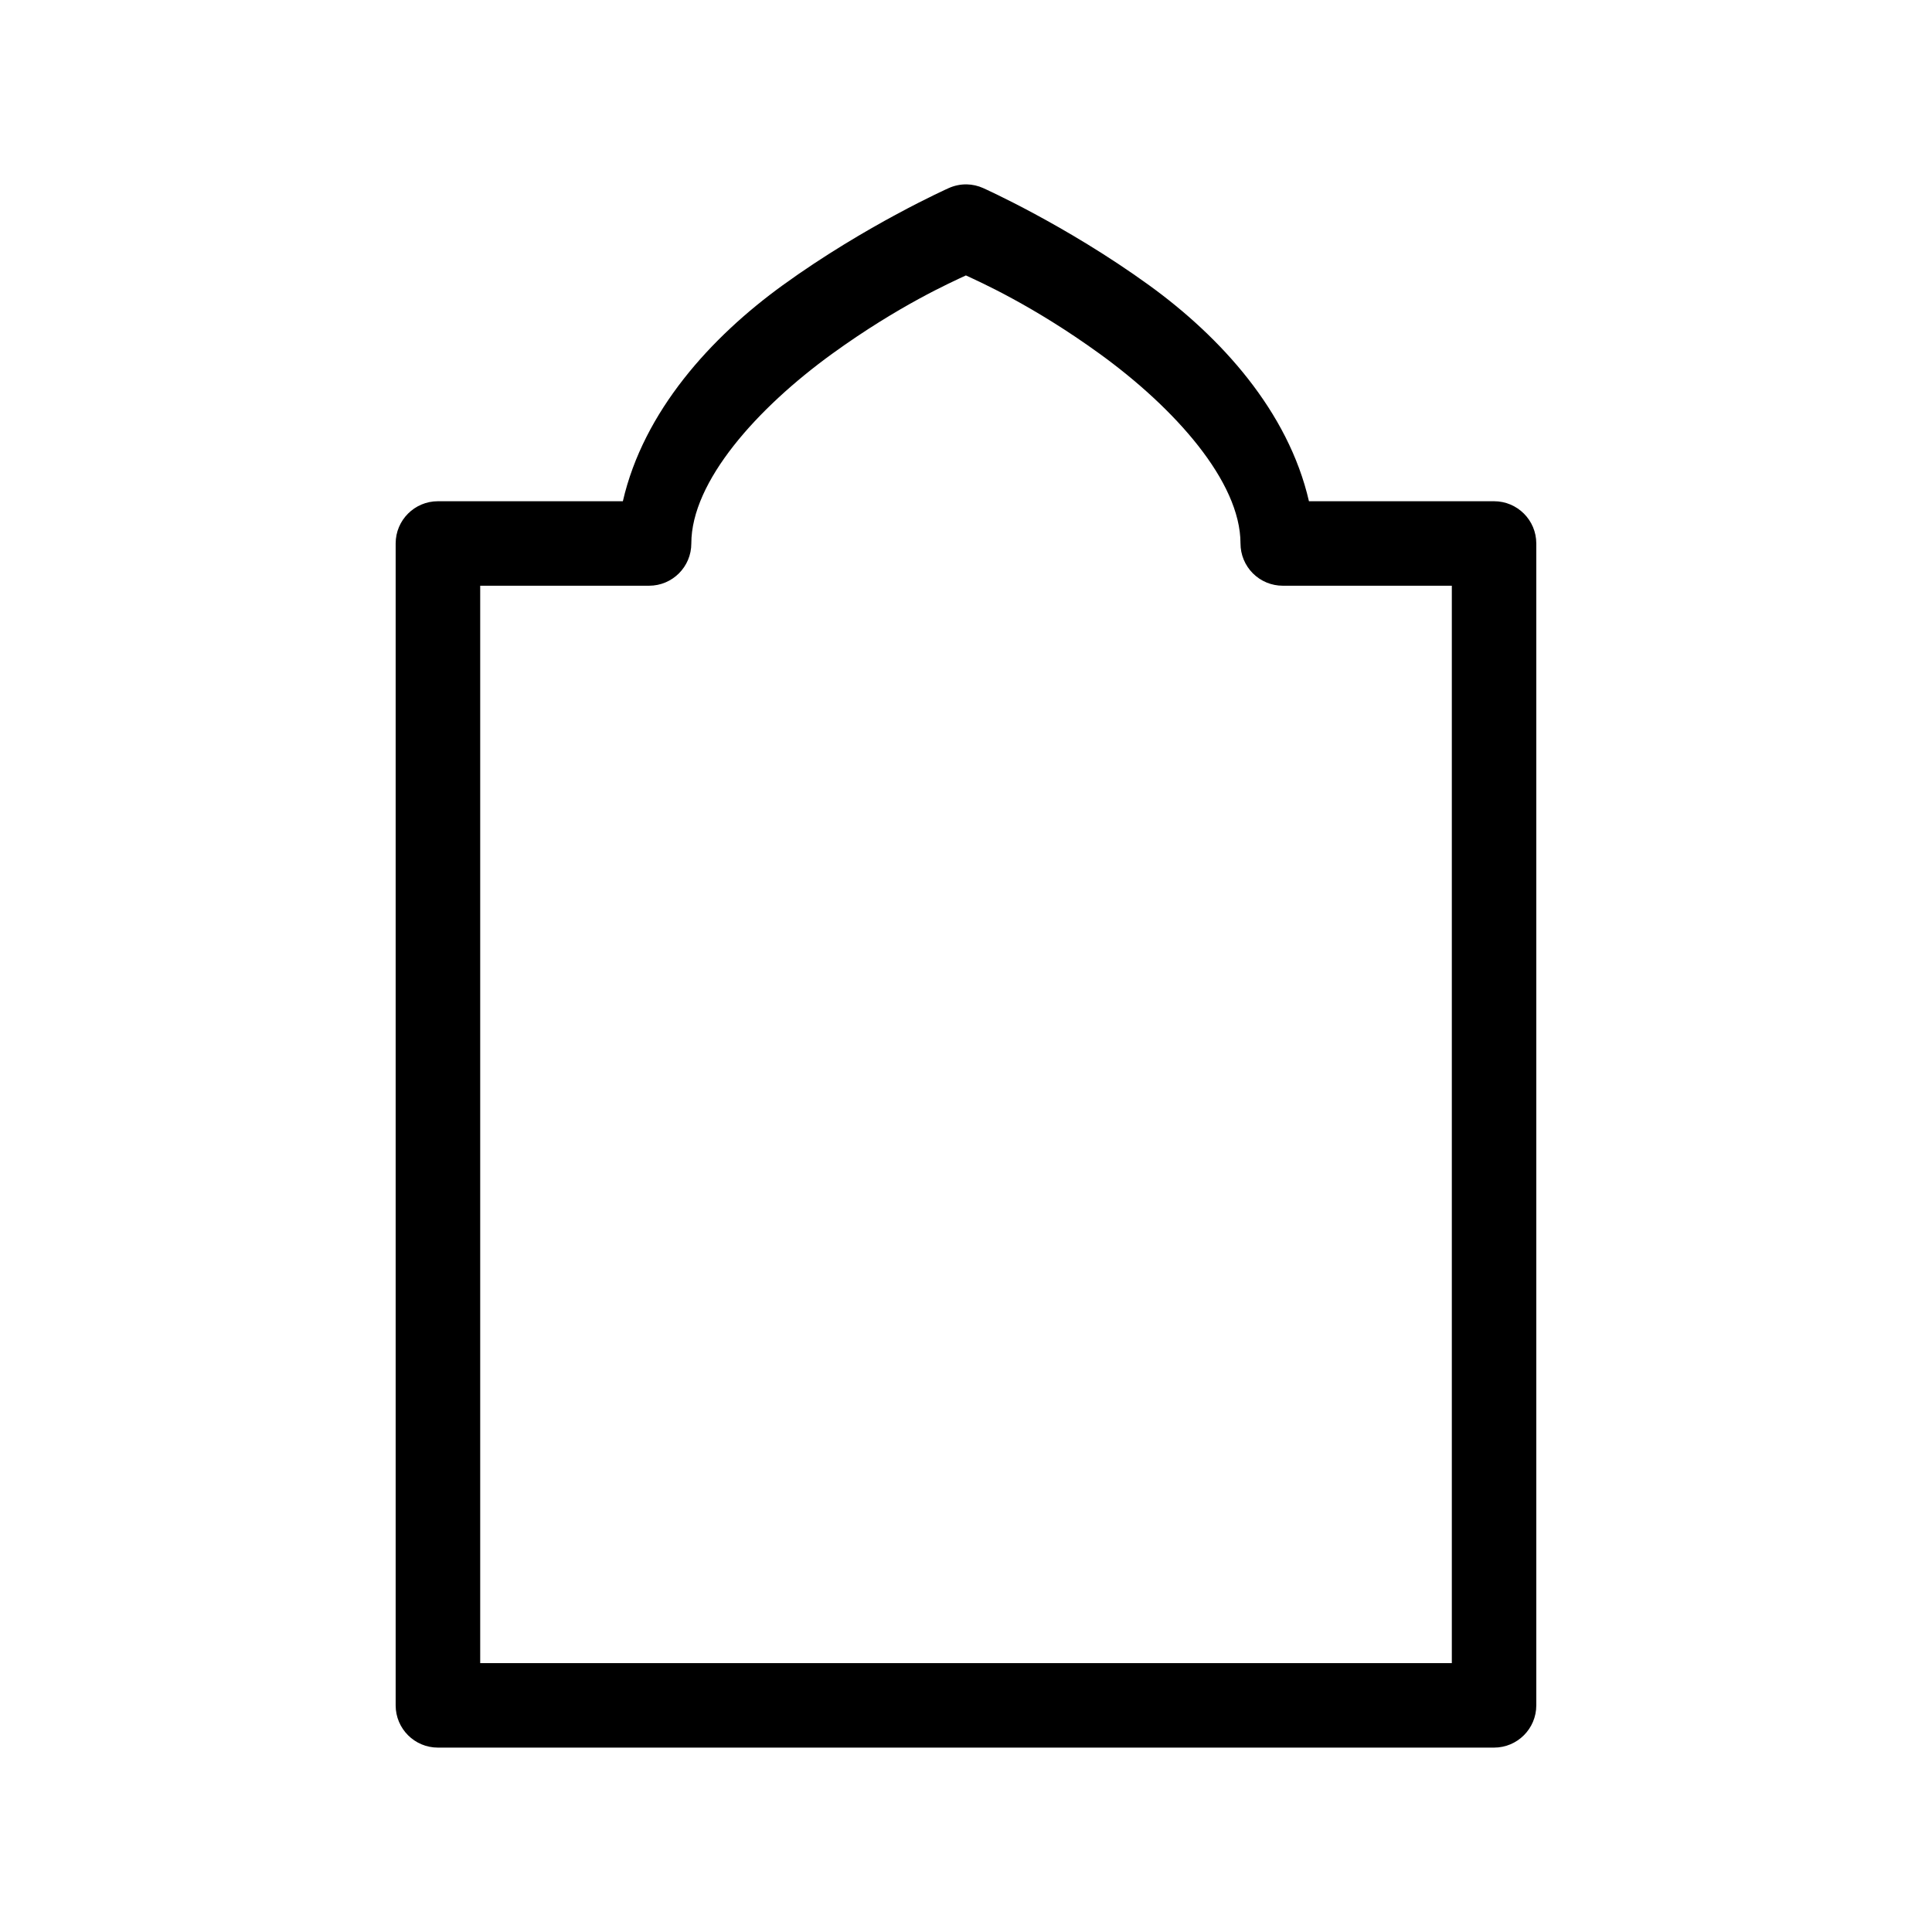
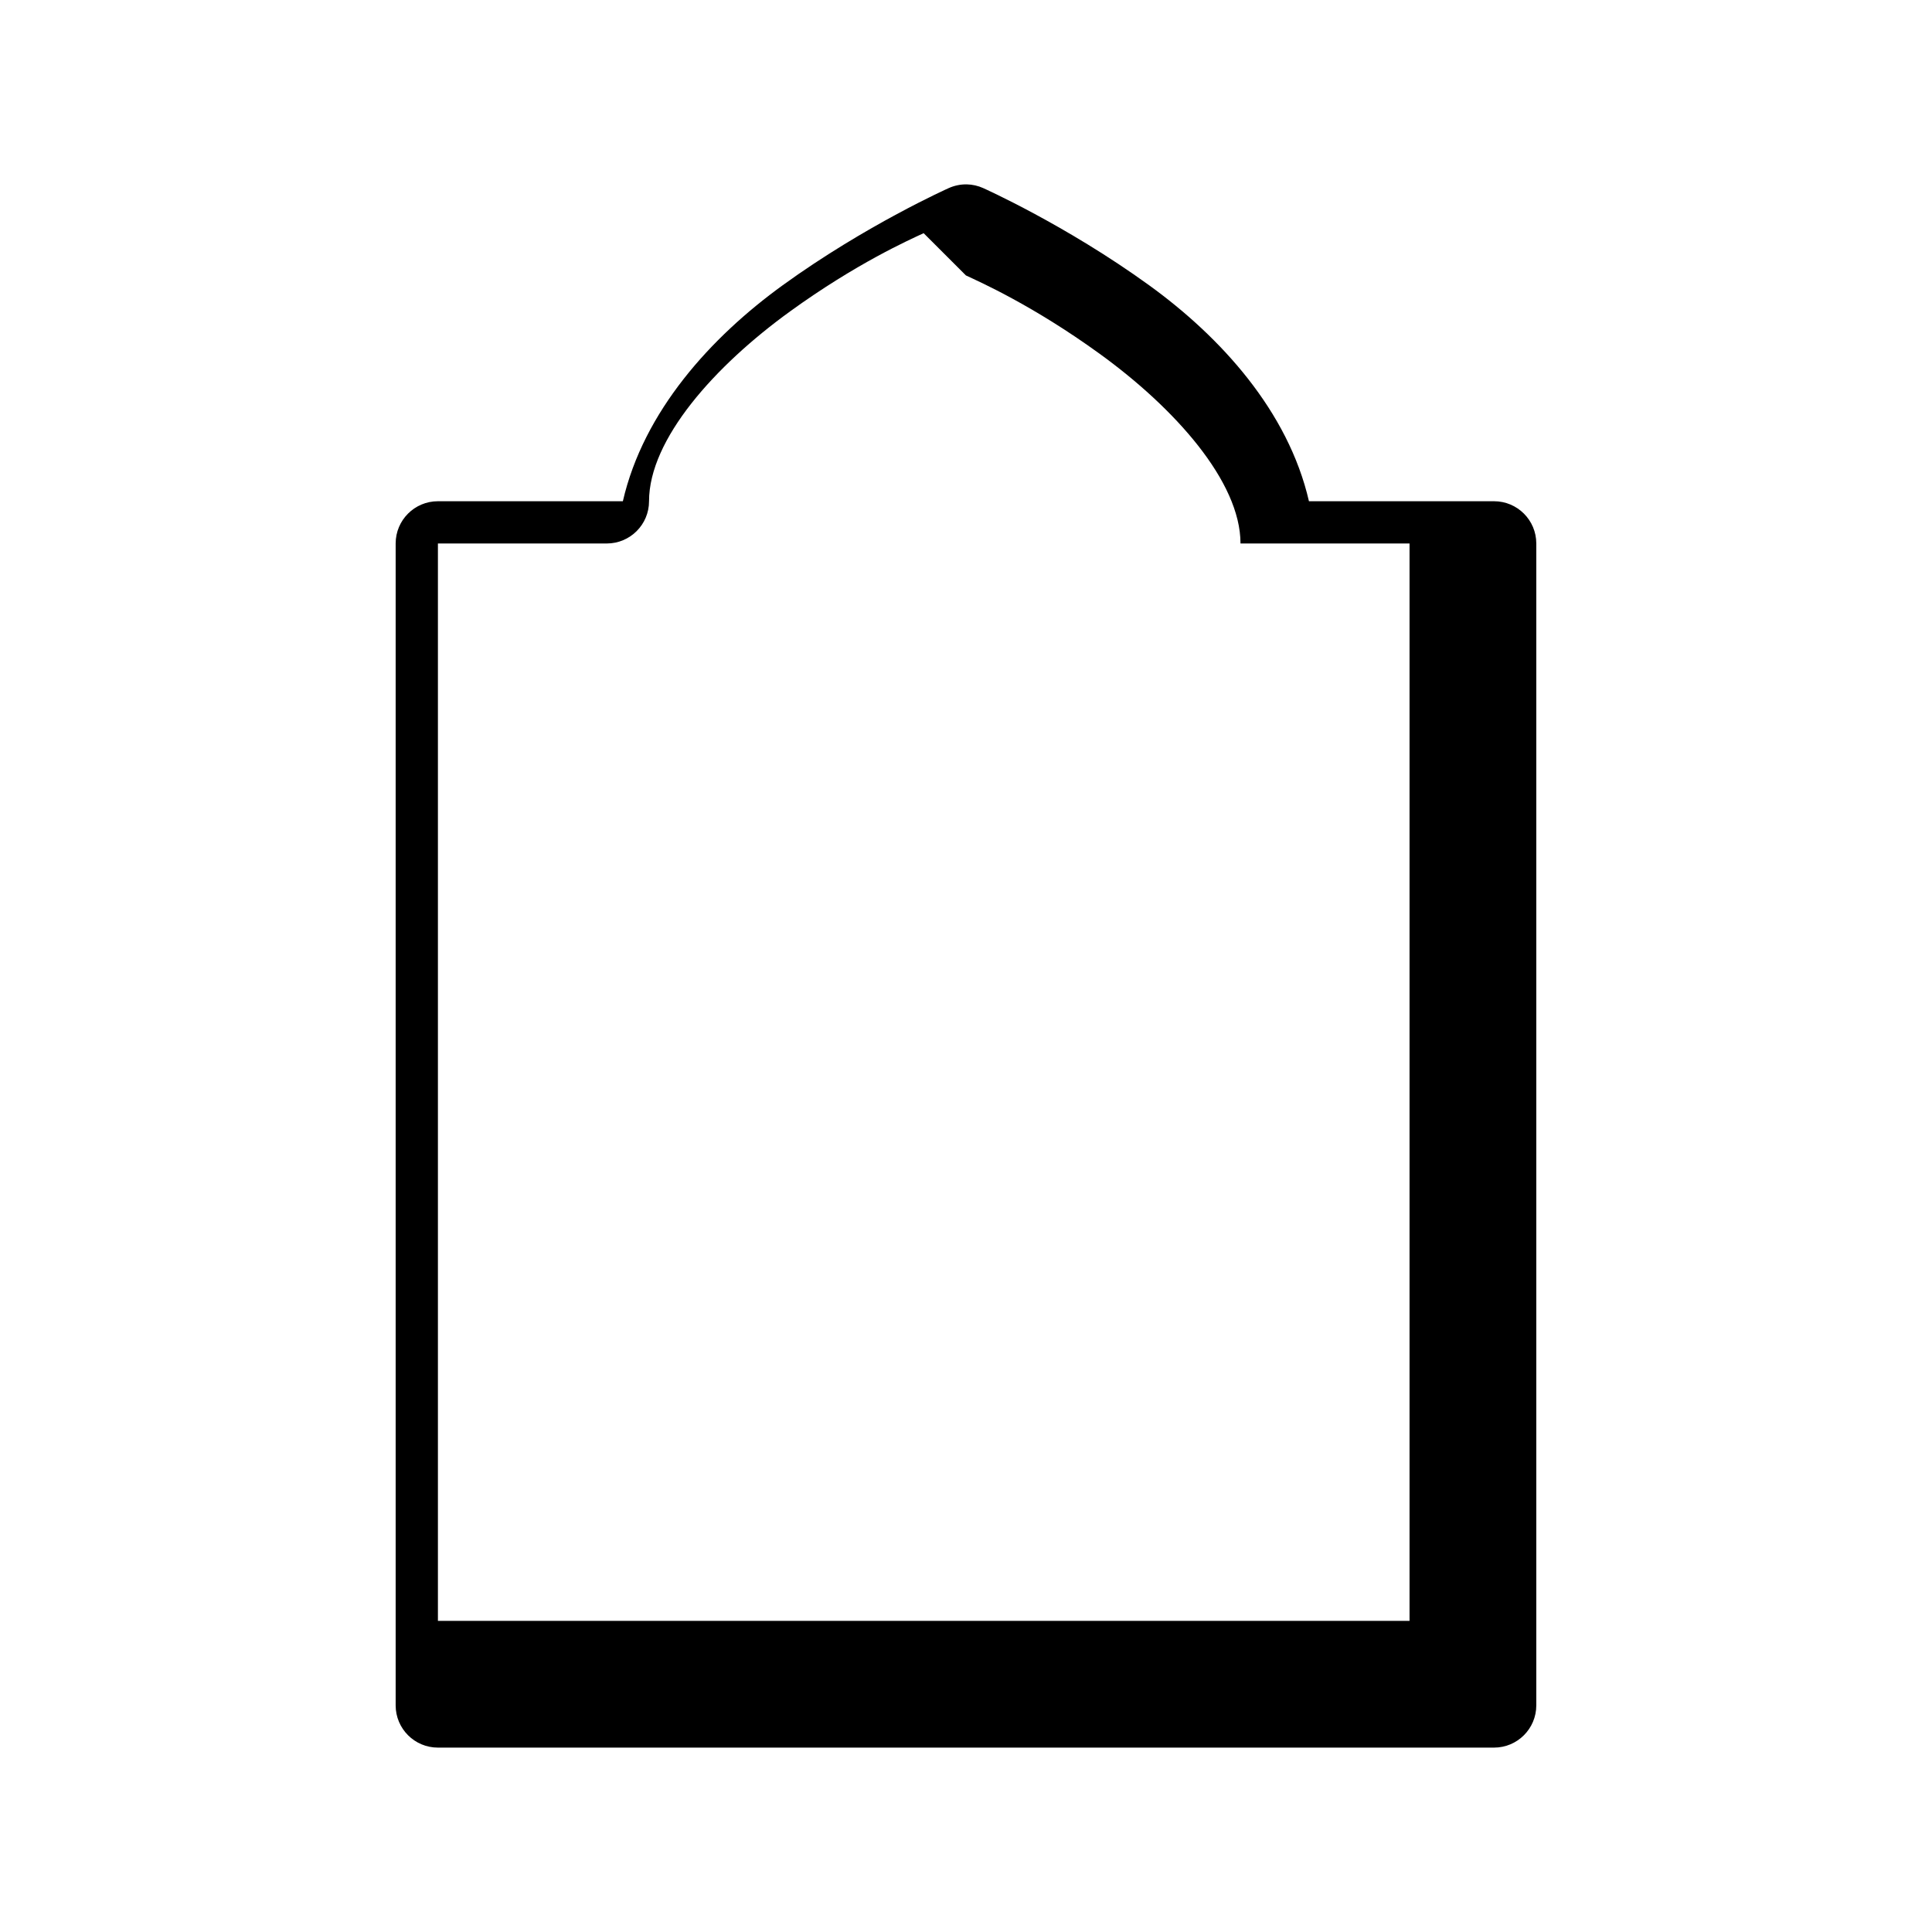
<svg xmlns="http://www.w3.org/2000/svg" fill="#000000" width="800px" height="800px" version="1.1" viewBox="144 144 512 512">
-   <path d="m400.22 192.86c-1.648-0.027-3.285 0.309-4.789 0.984 0 0-21.922 9.762-44.008 25.75-18.957 13.723-36.852 33.332-42.359 57.238h-49.016c-6.184 0-11.195 5.012-11.195 11.195v307.91c0 6.184 5.012 11.195 11.195 11.195h279.89c6.184 0 11.195-5.012 11.195-11.195v-307.91c0-6.184-5.012-11.195-11.195-11.195h-49.051c-5.508-23.902-23.402-43.52-42.359-57.238-22.09-15.988-43.977-25.75-43.977-25.75h0.004c-1.367-0.617-2.84-0.949-4.34-0.984zm-0.242 24.133c3.824 1.785 17.785 7.981 35.414 20.742 19.898 14.402 37.352 33.863 37.352 50.297v-0.004c0 2.973 1.184 5.82 3.285 7.922 2.102 2.098 4.953 3.277 7.922 3.273h44.797v285.52h-257.49v-285.52h44.754c6.184 0 11.195-5.012 11.195-11.195 0-16.43 17.465-35.895 37.359-50.297 17.617-12.75 31.57-18.949 35.414-20.742z" />
+   <path d="m400.22 192.86c-1.648-0.027-3.285 0.309-4.789 0.984 0 0-21.922 9.762-44.008 25.75-18.957 13.723-36.852 33.332-42.359 57.238h-49.016c-6.184 0-11.195 5.012-11.195 11.195v307.91c0 6.184 5.012 11.195 11.195 11.195h279.89c6.184 0 11.195-5.012 11.195-11.195v-307.91c0-6.184-5.012-11.195-11.195-11.195h-49.051c-5.508-23.902-23.402-43.52-42.359-57.238-22.09-15.988-43.977-25.75-43.977-25.75h0.004c-1.367-0.617-2.84-0.949-4.34-0.984zm-0.242 24.133c3.824 1.785 17.785 7.981 35.414 20.742 19.898 14.402 37.352 33.863 37.352 50.297v-0.004h44.797v285.52h-257.49v-285.52h44.754c6.184 0 11.195-5.012 11.195-11.195 0-16.43 17.465-35.895 37.359-50.297 17.617-12.75 31.57-18.949 35.414-20.742z" />
</svg>